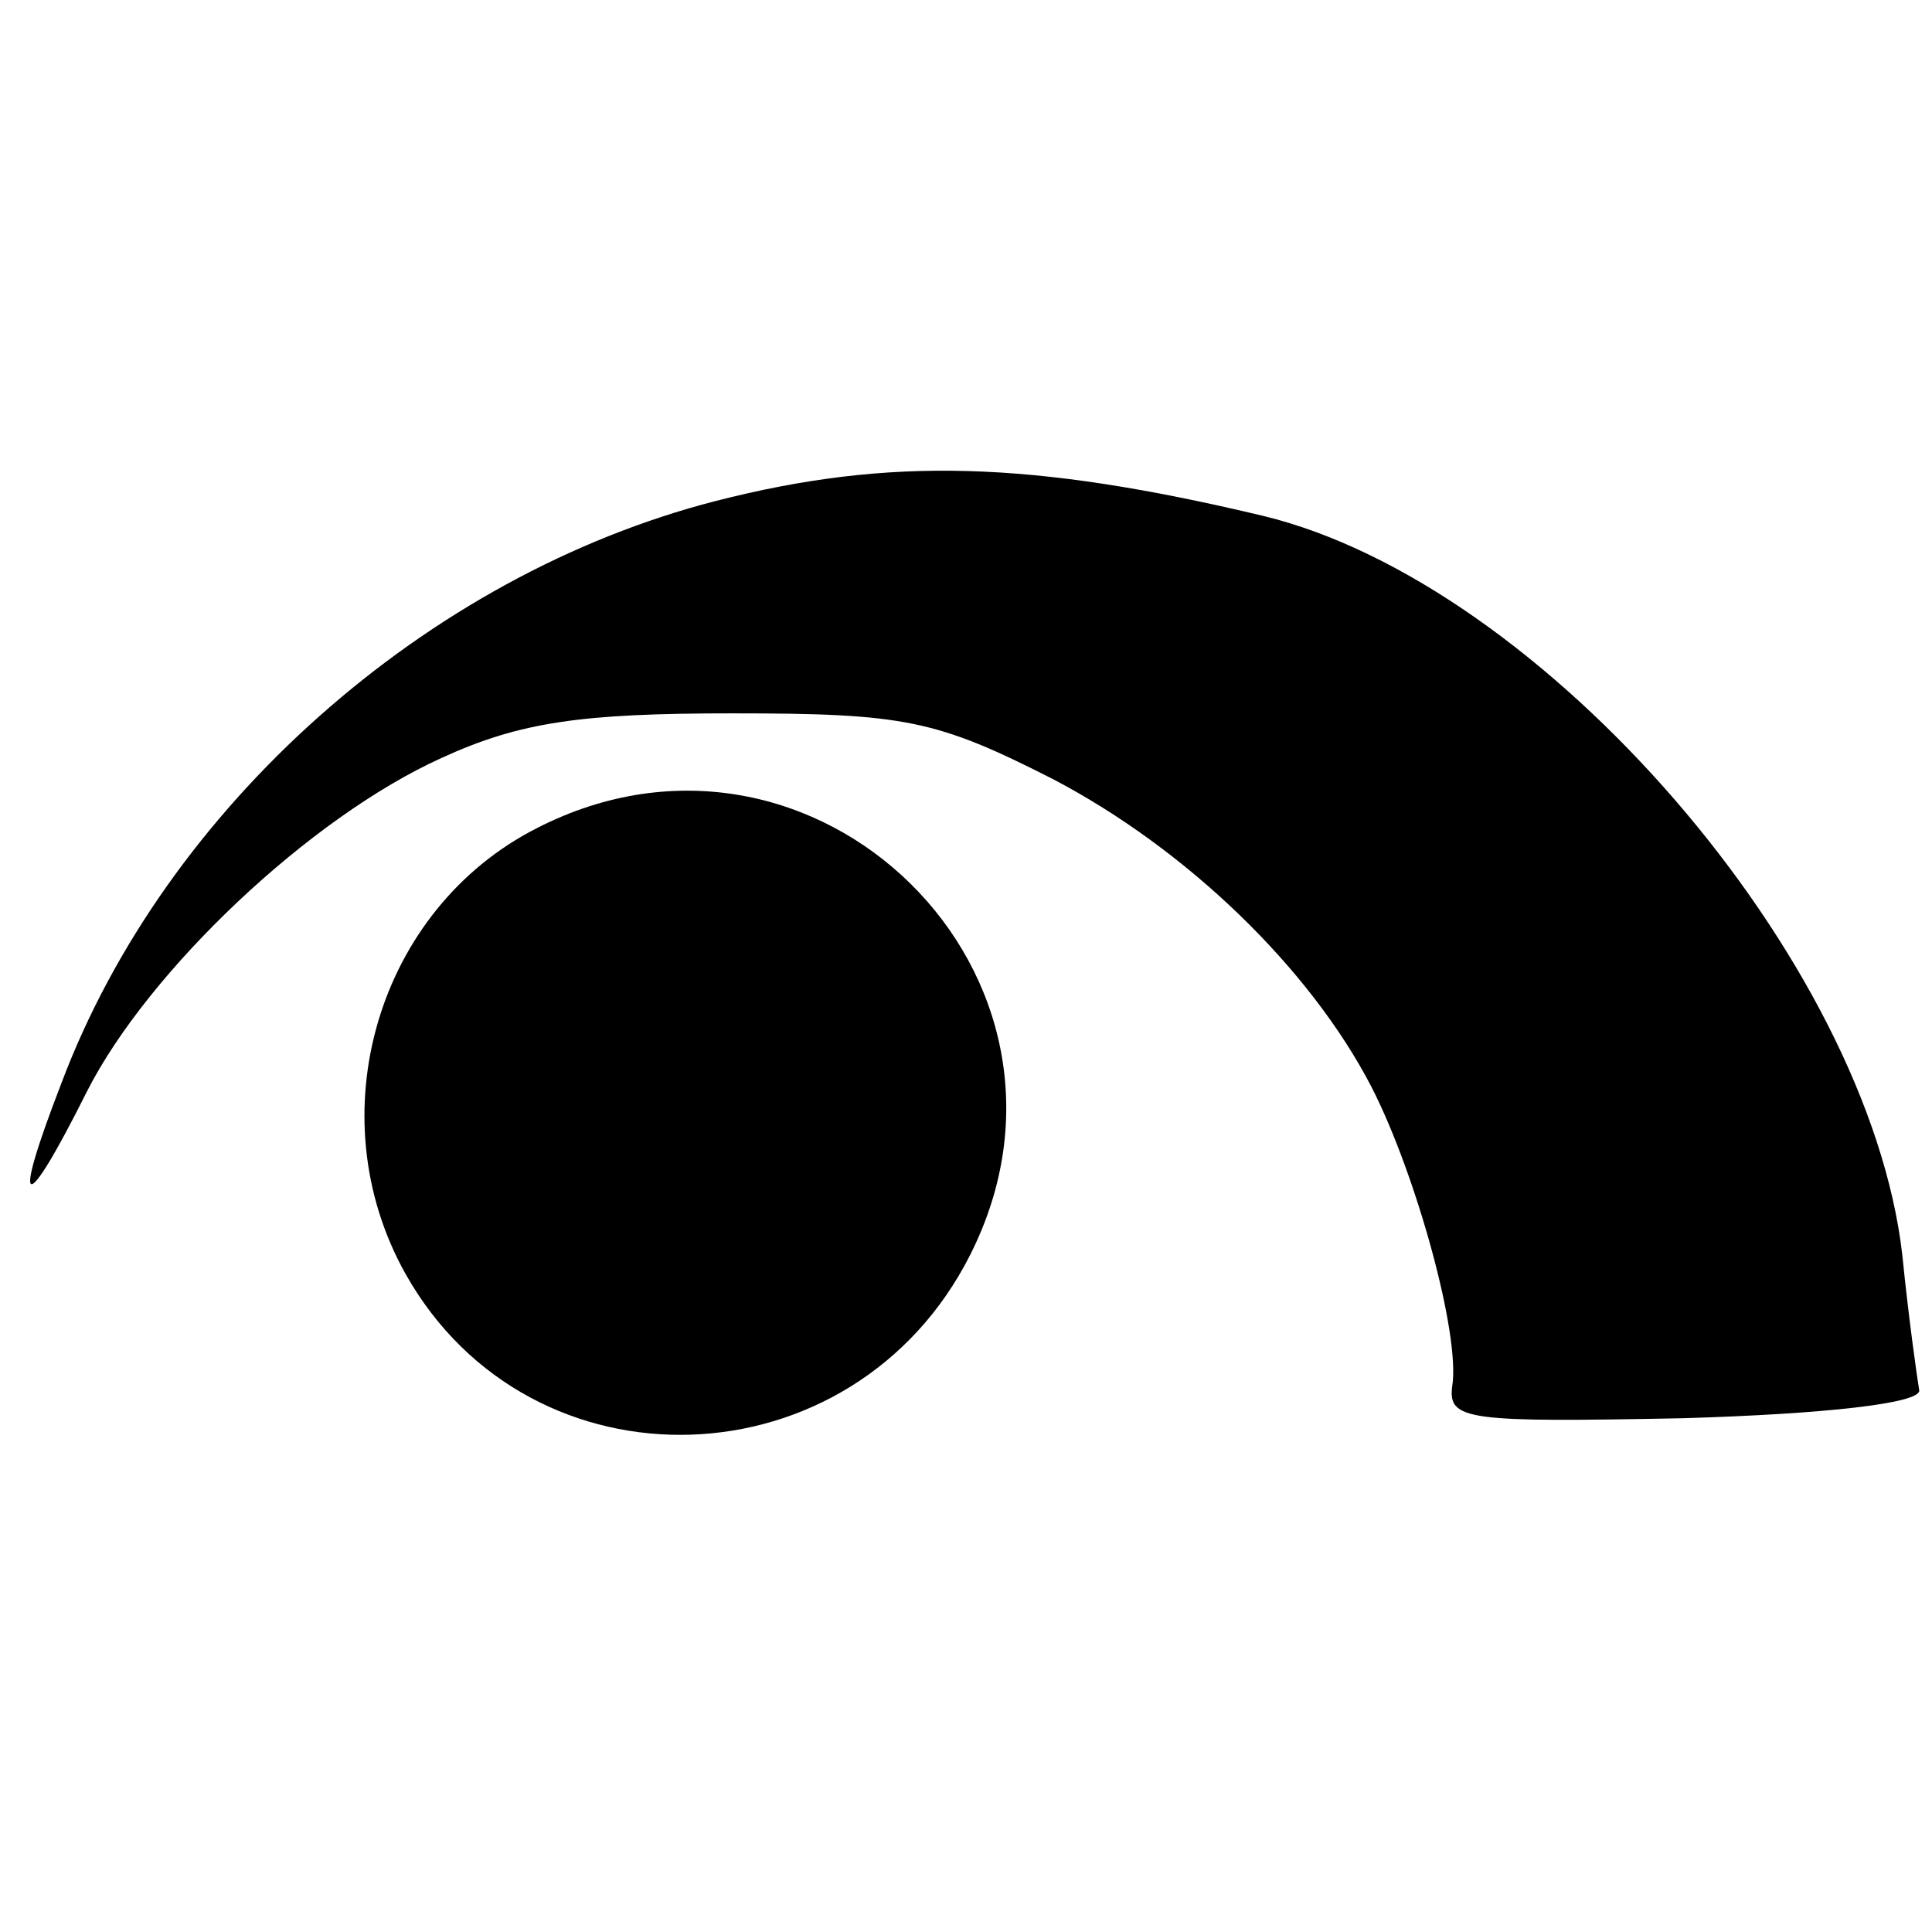
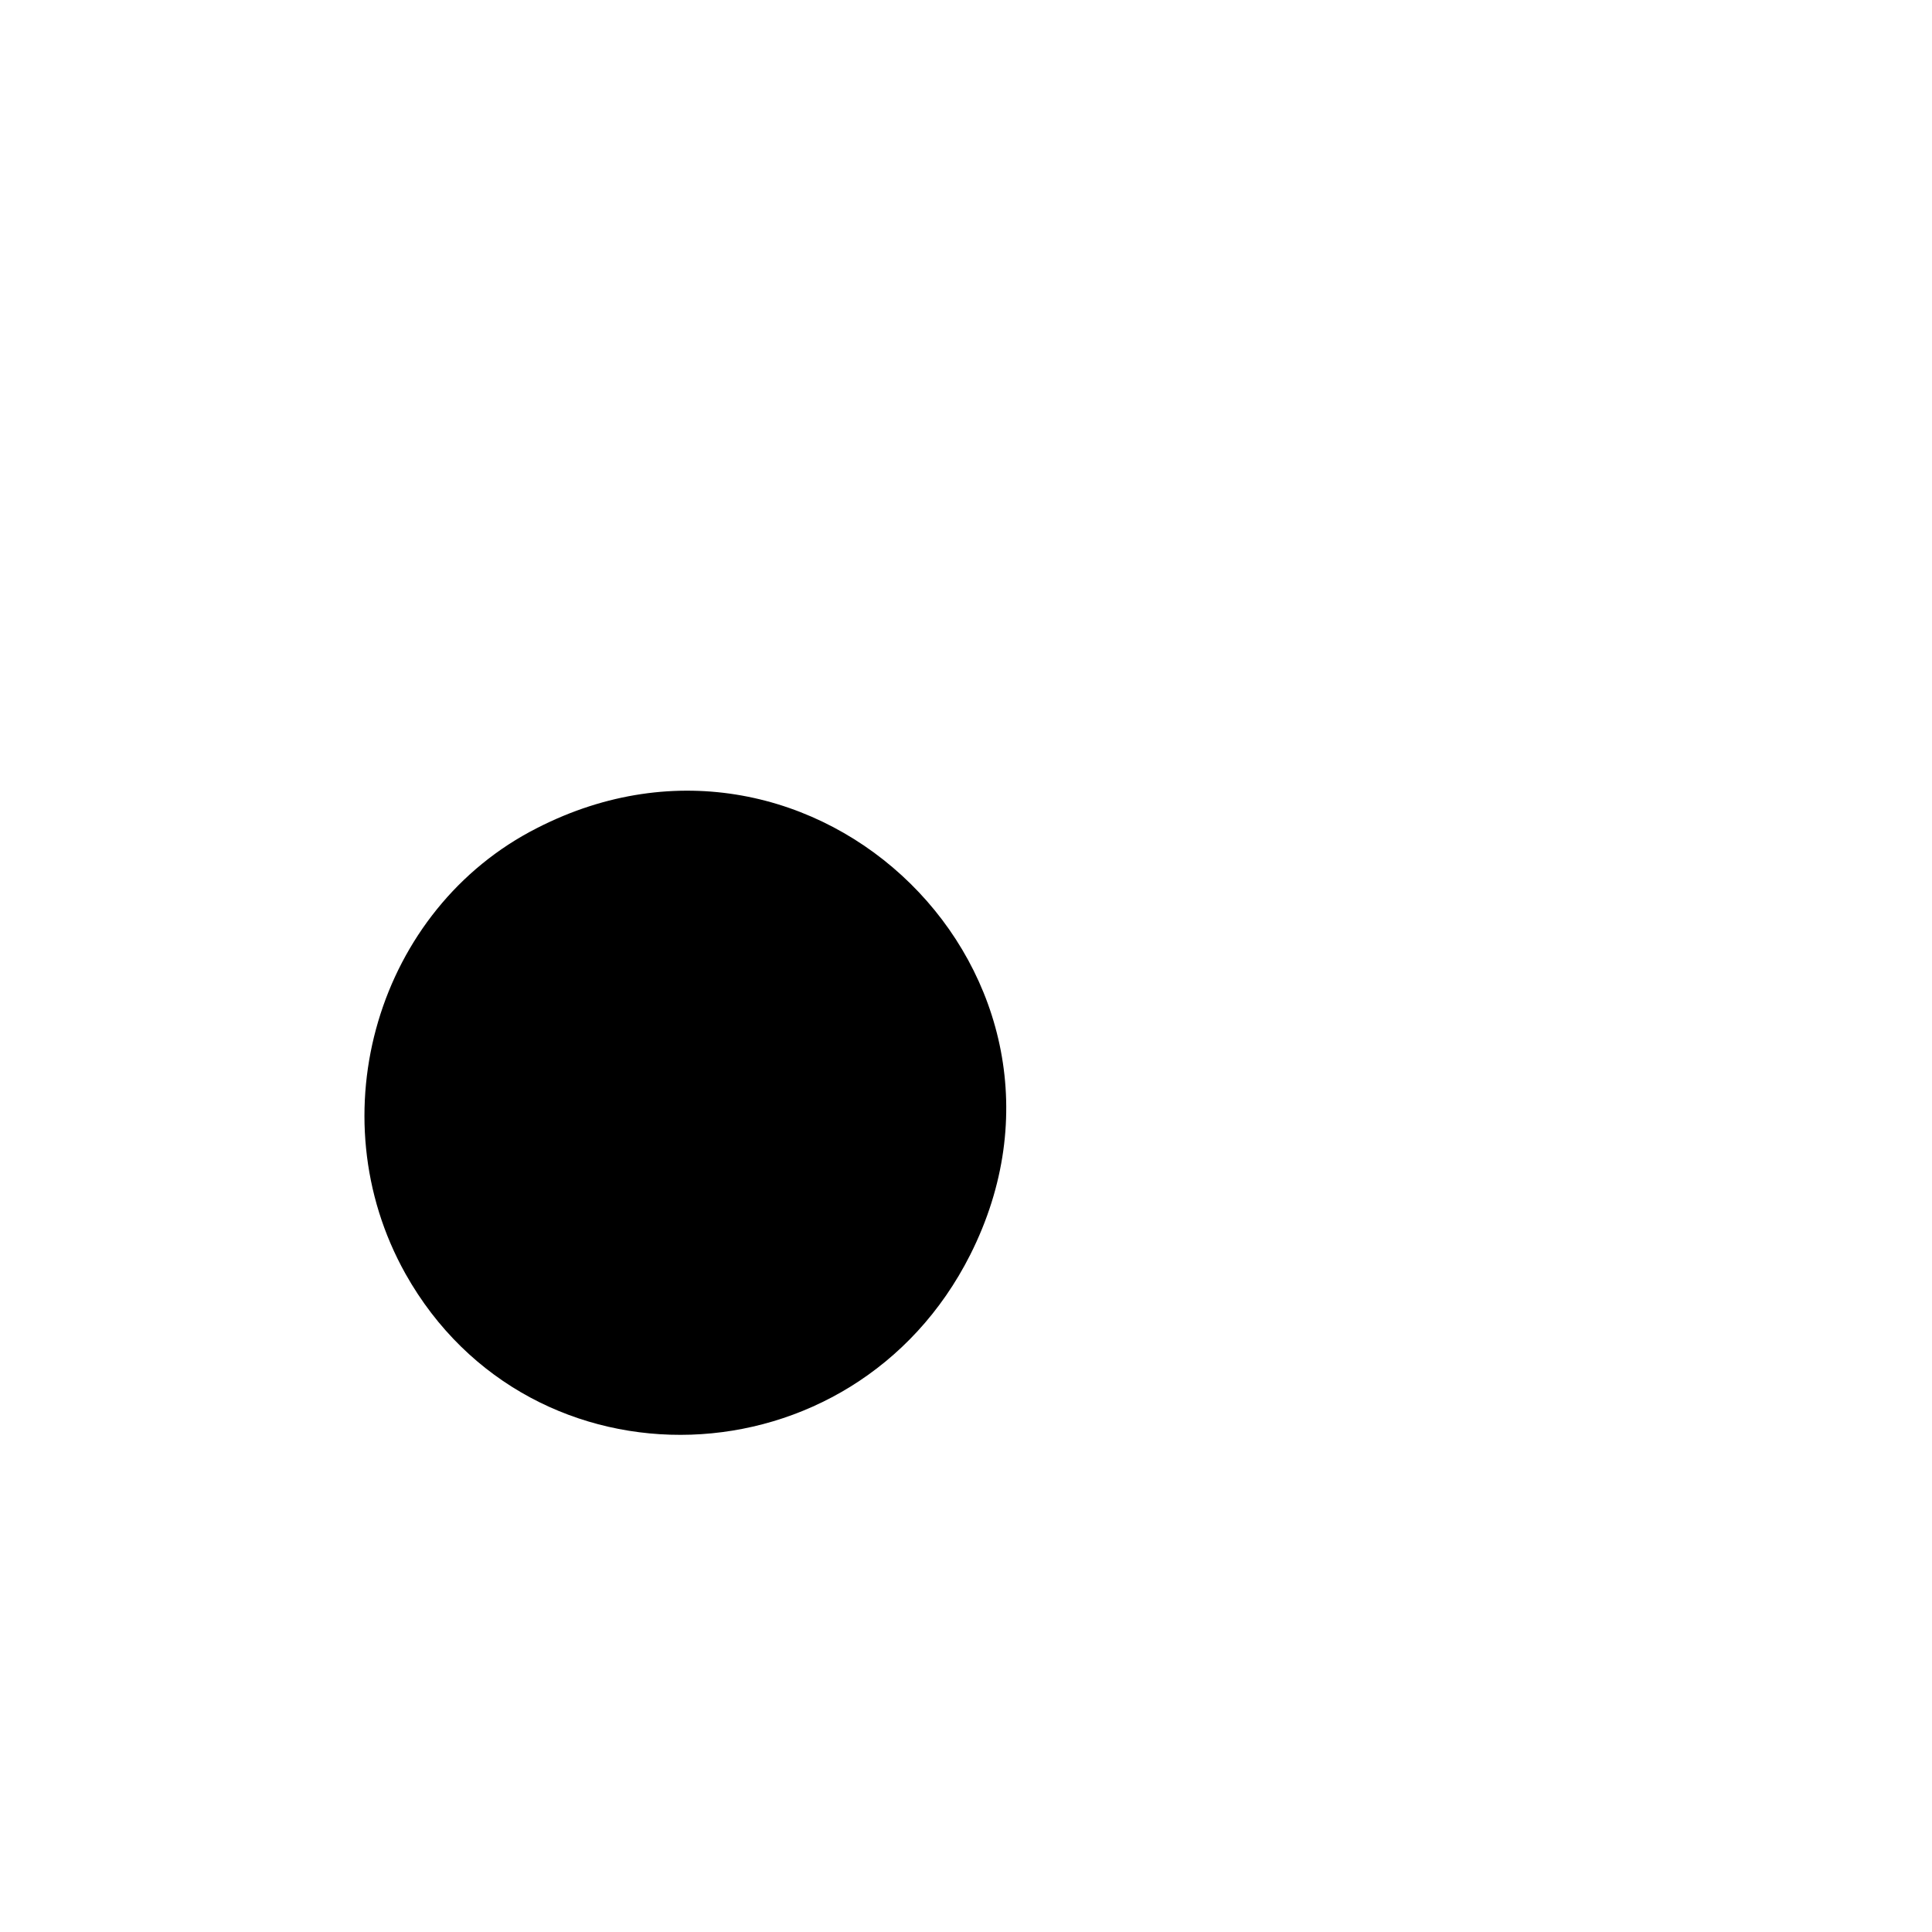
<svg xmlns="http://www.w3.org/2000/svg" version="1.0" width="91pt" height="91pt" viewBox="0 0 91 91" preserveAspectRatio="xMidYMid meet">
  <g transform="translate(0,91) scale(0.1,-0.1)" fill="#000000" stroke="none">
-     <path d="M337 674 c-136 -35 -259 -144 -308 -274 -24 -62 -18 -64 12 -4 29 57 105 129 167 157 37 17 66 21 137 21 81 0 96 -3 151 -31 63 -33 121 -89 150 -145 21 -41 42 -117 38 -141 -2 -16 7 -17 109 -15 67 2 111 7 111 13 -1 6 -5 34 -8 64 -16 139 -169 316 -301 348 -109 26 -176 28 -258 7z" />
    <path d="M253 520 c-75 -38 -104 -135 -62 -210 59 -105 211 -100 266 9 66 131 -73 268 -204 201z" />
  </g>
</svg>